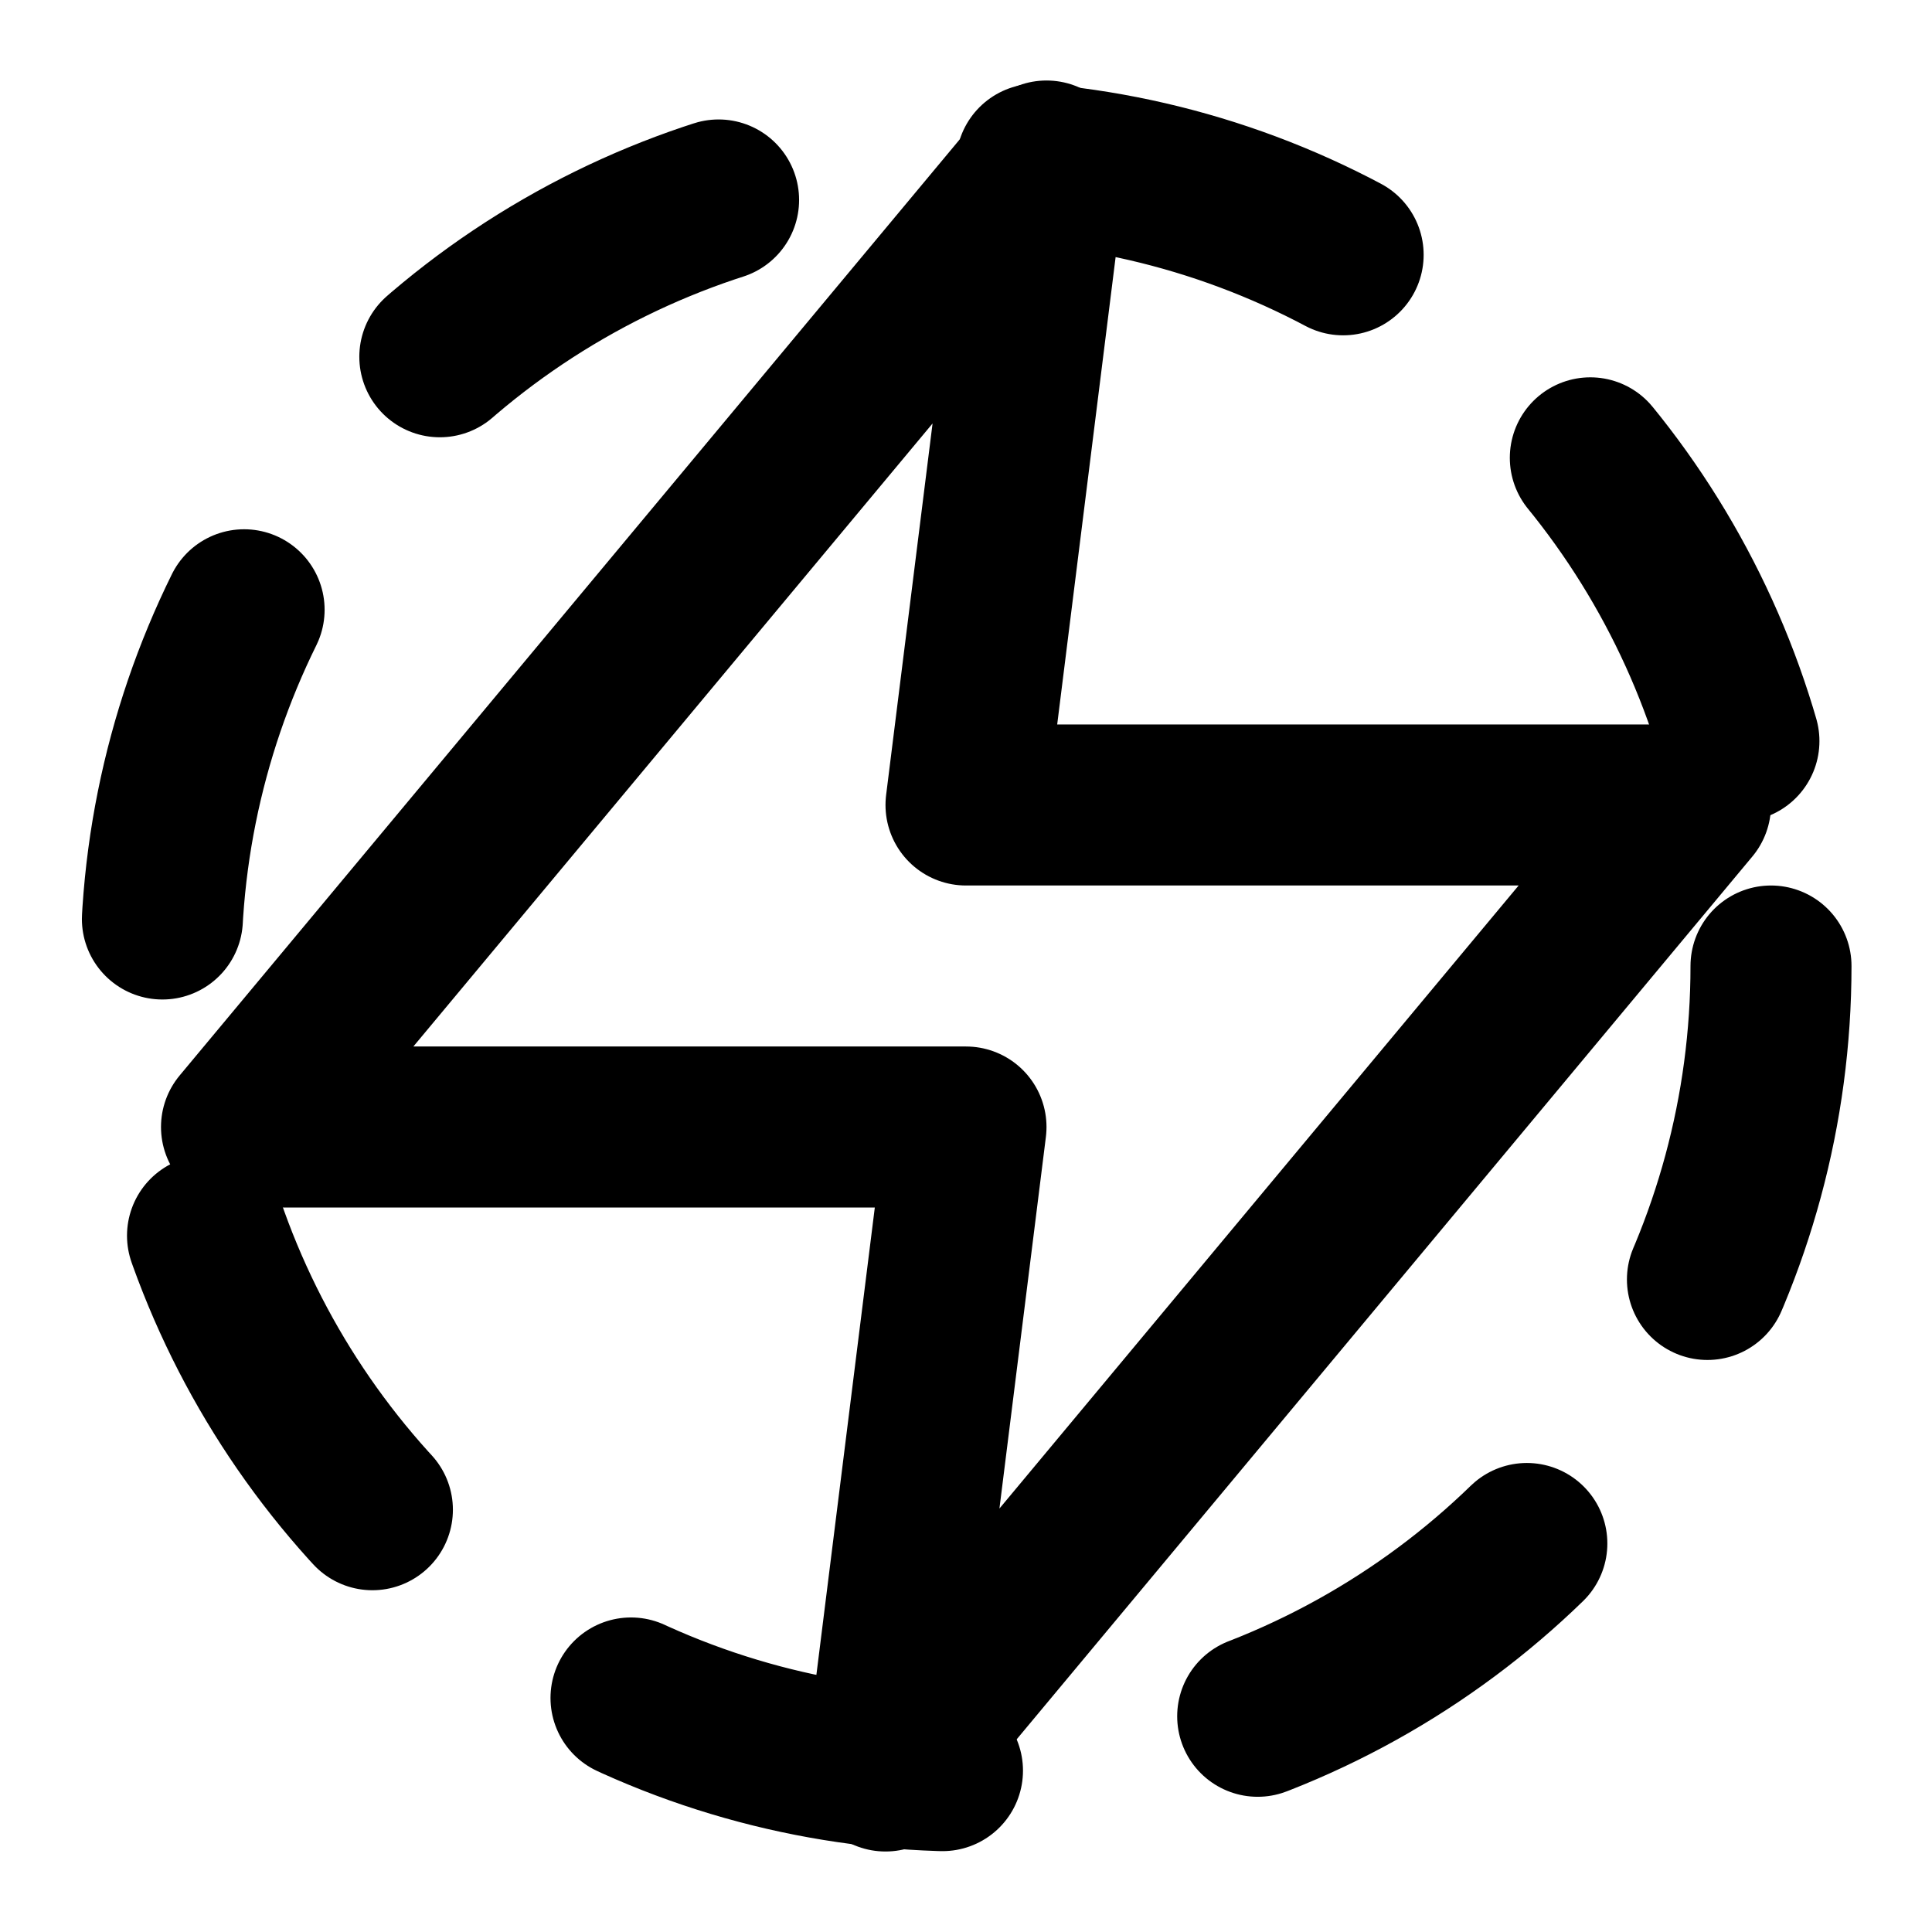
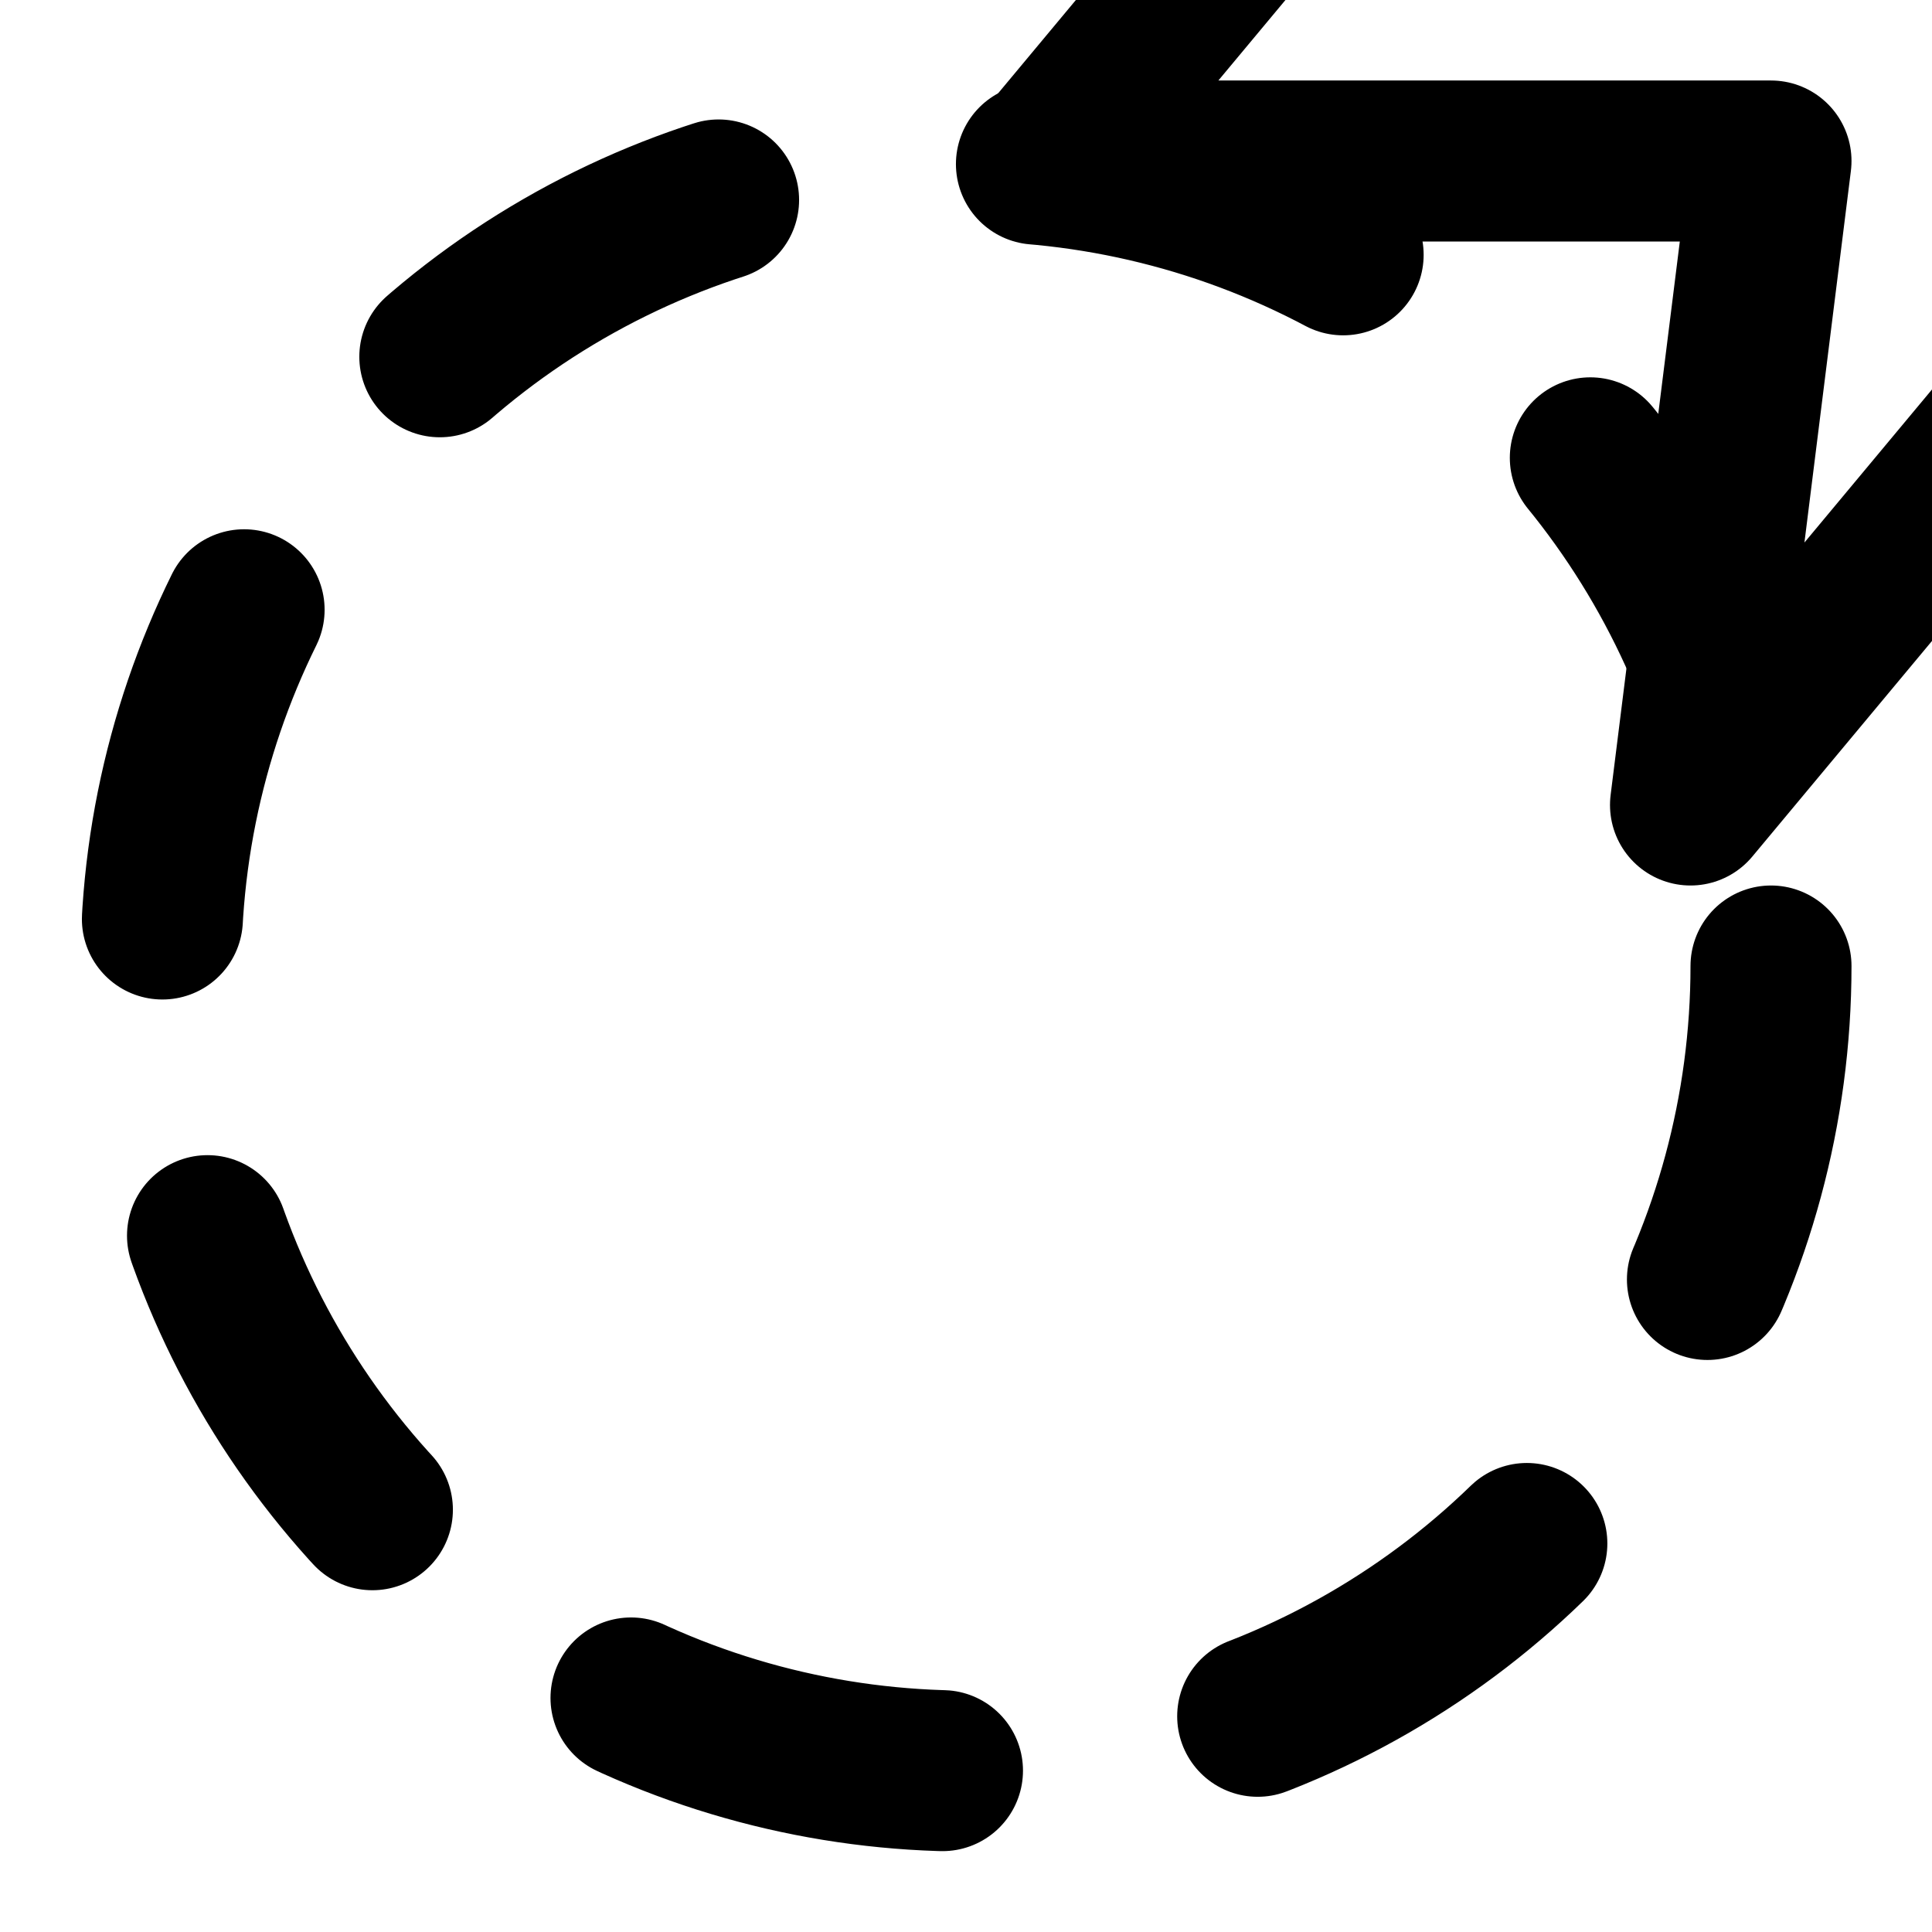
<svg xmlns="http://www.w3.org/2000/svg" viewBox="0 0 24 24" fill="none" stroke="currentColor" stroke-width="2" stroke-linecap="round" stroke-linejoin="round">
-   <path d="M13 2L3 14h9l-1 8 10-12h-9l1-8z" />
+   <path d="M13 2h9l-1 8 10-12h-9l1-8z" />
  <circle cx="12" cy="12" r="10" stroke-dasharray="4 4">
    <animateTransform attributeName="transform" type="rotate" from="0 12 12" to="360 12 12" dur="3s" repeatCount="indefinite" />
  </circle>
</svg>